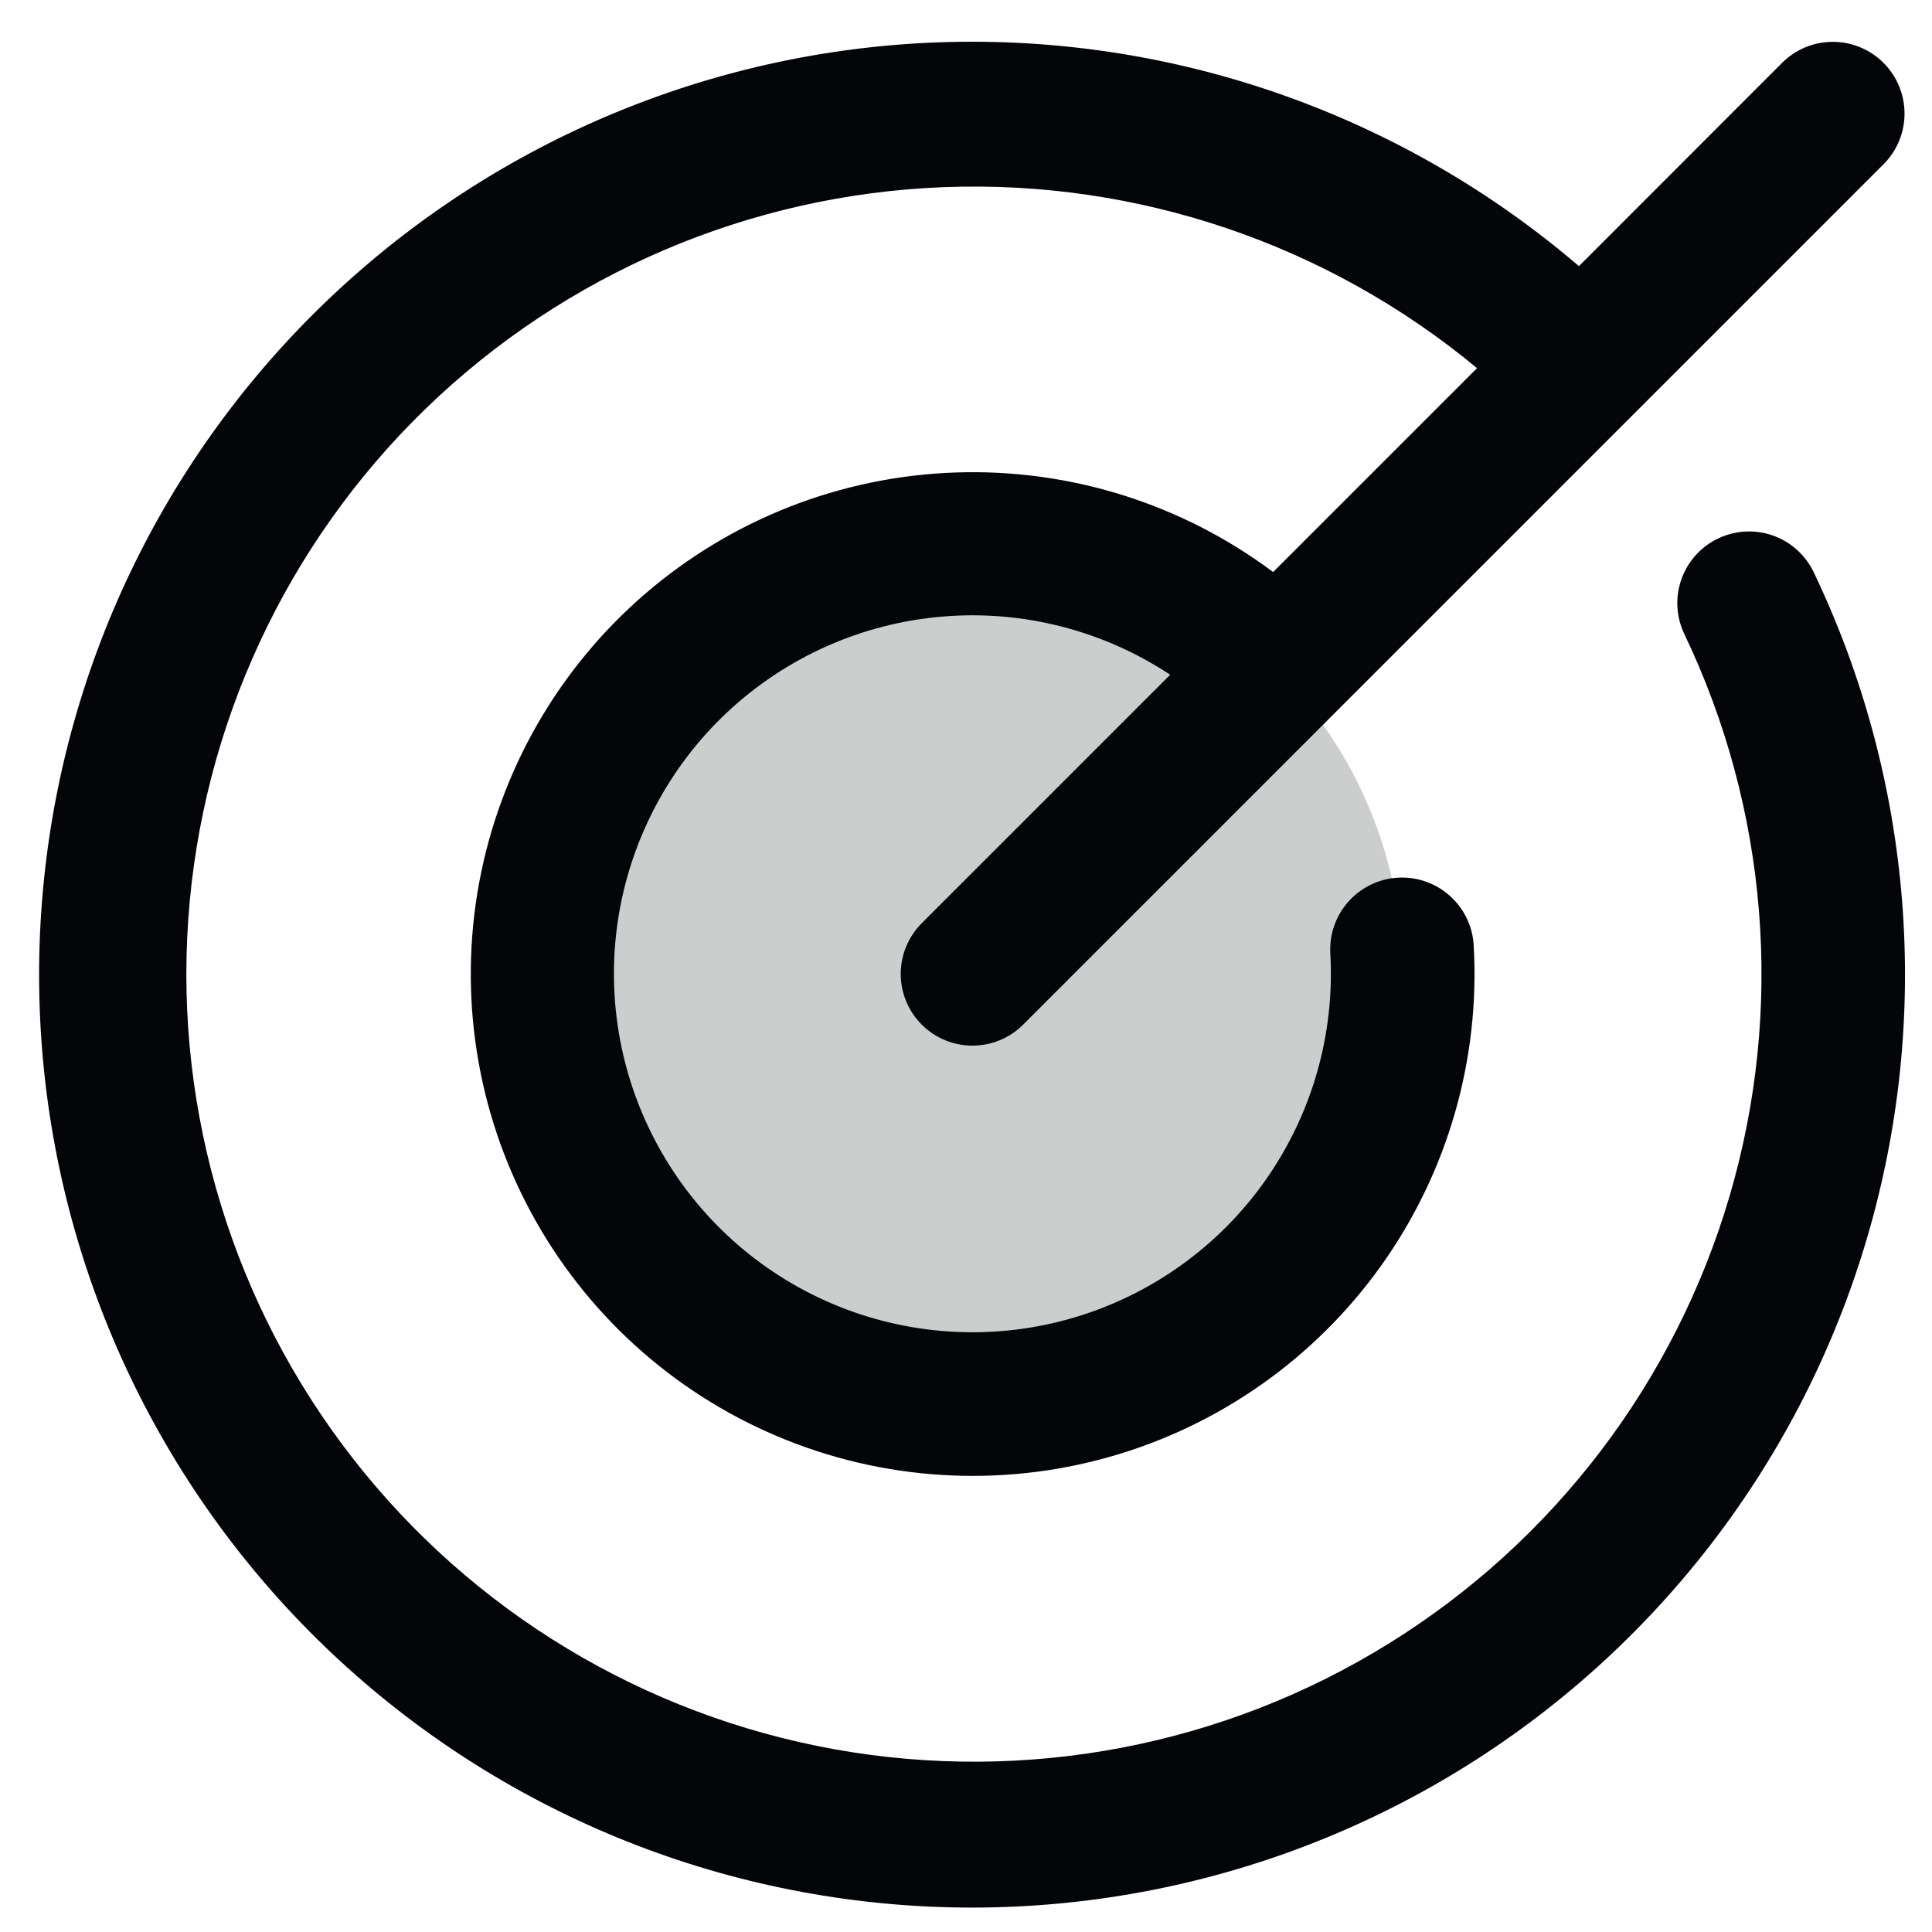
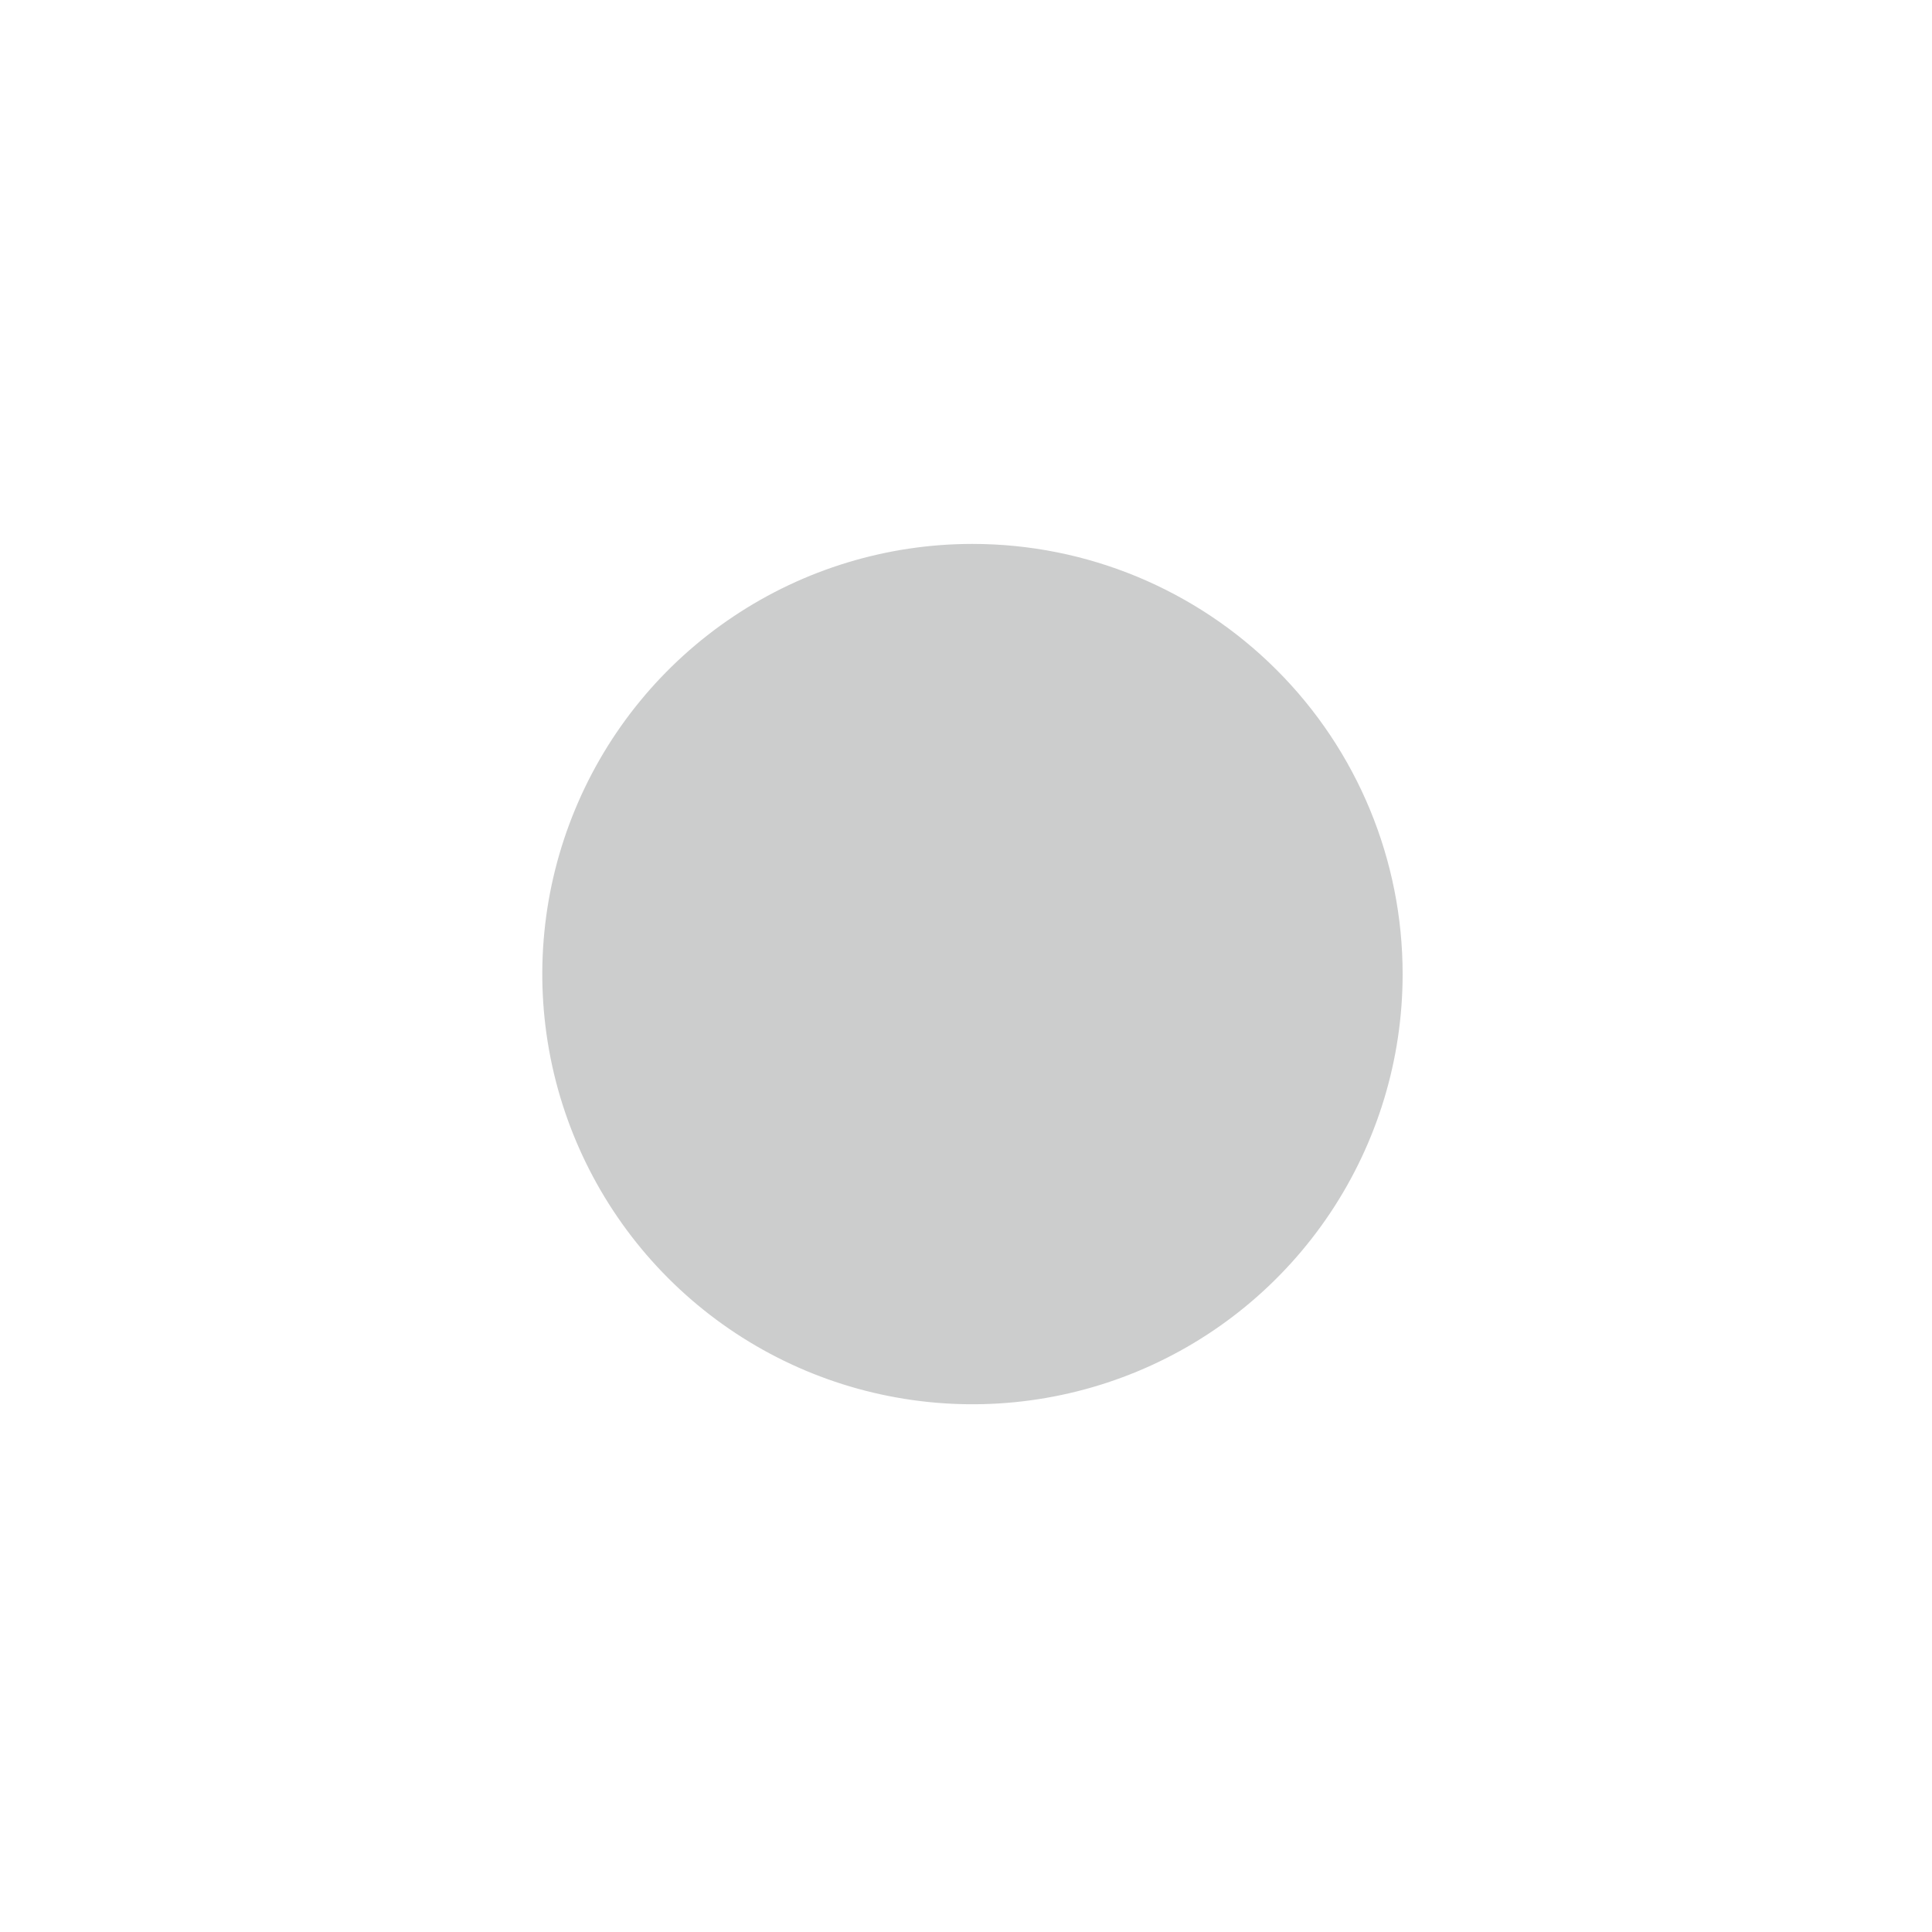
<svg xmlns="http://www.w3.org/2000/svg" width="32" height="32" viewBox="0 0 32 32" fill="none">
  <g id="Group">
    <path id="Vector" opacity="0.2" d="M23.232 16.134C23.232 17.544 22.814 18.921 22.031 20.093C21.248 21.264 20.136 22.178 18.834 22.717C17.532 23.256 16.099 23.397 14.717 23.122C13.335 22.848 12.066 22.169 11.069 21.172C10.073 20.176 9.394 18.906 9.119 17.524C8.844 16.142 8.985 14.71 9.525 13.408C10.064 12.106 10.977 10.993 12.149 10.21C13.32 9.427 14.698 9.009 16.107 9.009C17.997 9.009 19.809 9.76 21.145 11.096C22.482 12.432 23.232 14.245 23.232 16.134Z" fill="#040508" />
-     <path id="Vector_2" d="M30.041 9.478C31.689 12.925 32.002 16.859 30.919 20.523C29.837 24.186 27.435 27.319 24.179 29.316C20.922 31.313 17.041 32.033 13.285 31.337C9.529 30.642 6.164 28.579 3.839 25.548C1.514 22.517 0.394 18.732 0.696 14.924C0.998 11.115 2.699 7.554 5.472 4.927C8.246 2.299 11.894 0.792 15.713 0.696C19.532 0.6 23.25 1.923 26.152 4.408L29.517 1.041C29.74 0.818 30.042 0.693 30.357 0.693C30.672 0.693 30.974 0.818 31.197 1.041C31.42 1.264 31.545 1.566 31.545 1.881C31.545 2.196 31.42 2.498 31.197 2.721L16.947 16.971C16.724 17.194 16.422 17.319 16.107 17.319C15.792 17.319 15.49 17.194 15.267 16.971C15.044 16.748 14.919 16.446 14.919 16.131C14.919 15.816 15.044 15.514 15.267 15.291L19.382 11.176C18.267 10.439 16.935 10.099 15.603 10.213C14.271 10.326 13.016 10.886 12.041 11.801C11.067 12.716 10.43 13.934 10.233 15.256C10.037 16.578 10.292 17.928 10.959 19.087C11.625 20.247 12.663 21.147 13.904 21.643C15.146 22.139 16.519 22.201 17.8 21.82C19.081 21.438 20.197 20.636 20.965 19.541C21.733 18.447 22.11 17.126 22.034 15.791C22.026 15.635 22.047 15.479 22.099 15.332C22.151 15.184 22.231 15.049 22.335 14.932C22.439 14.816 22.565 14.721 22.706 14.653C22.846 14.585 22.999 14.546 23.155 14.537C23.47 14.519 23.779 14.627 24.014 14.838C24.131 14.942 24.226 15.068 24.293 15.208C24.361 15.349 24.401 15.502 24.409 15.658C24.517 17.547 23.978 19.417 22.88 20.958C21.781 22.499 20.19 23.619 18.369 24.133C16.548 24.647 14.605 24.524 12.864 23.785C11.121 23.046 9.684 21.735 8.788 20.068C7.892 18.401 7.592 16.478 7.937 14.617C8.282 12.757 9.252 11.07 10.686 9.835C12.12 8.6 13.932 7.891 15.823 7.826C17.715 7.76 19.572 8.342 21.087 9.475L24.464 6.098C21.989 4.044 18.843 2.976 15.629 3.1C12.415 3.224 9.36 4.531 7.05 6.77C4.741 9.009 3.341 12.023 3.118 15.231C2.895 18.44 3.866 21.618 5.844 24.155C7.821 26.692 10.666 28.408 13.832 28.975C16.999 29.542 20.263 28.919 22.997 27.226C25.732 25.533 27.745 22.889 28.65 19.802C29.554 16.716 29.286 13.404 27.898 10.502C27.762 10.218 27.744 9.892 27.849 9.595C27.954 9.298 28.173 9.054 28.457 8.919C28.741 8.783 29.068 8.765 29.365 8.87C29.662 8.975 29.905 9.194 30.041 9.478Z" fill="#040508" />
  </g>
</svg>